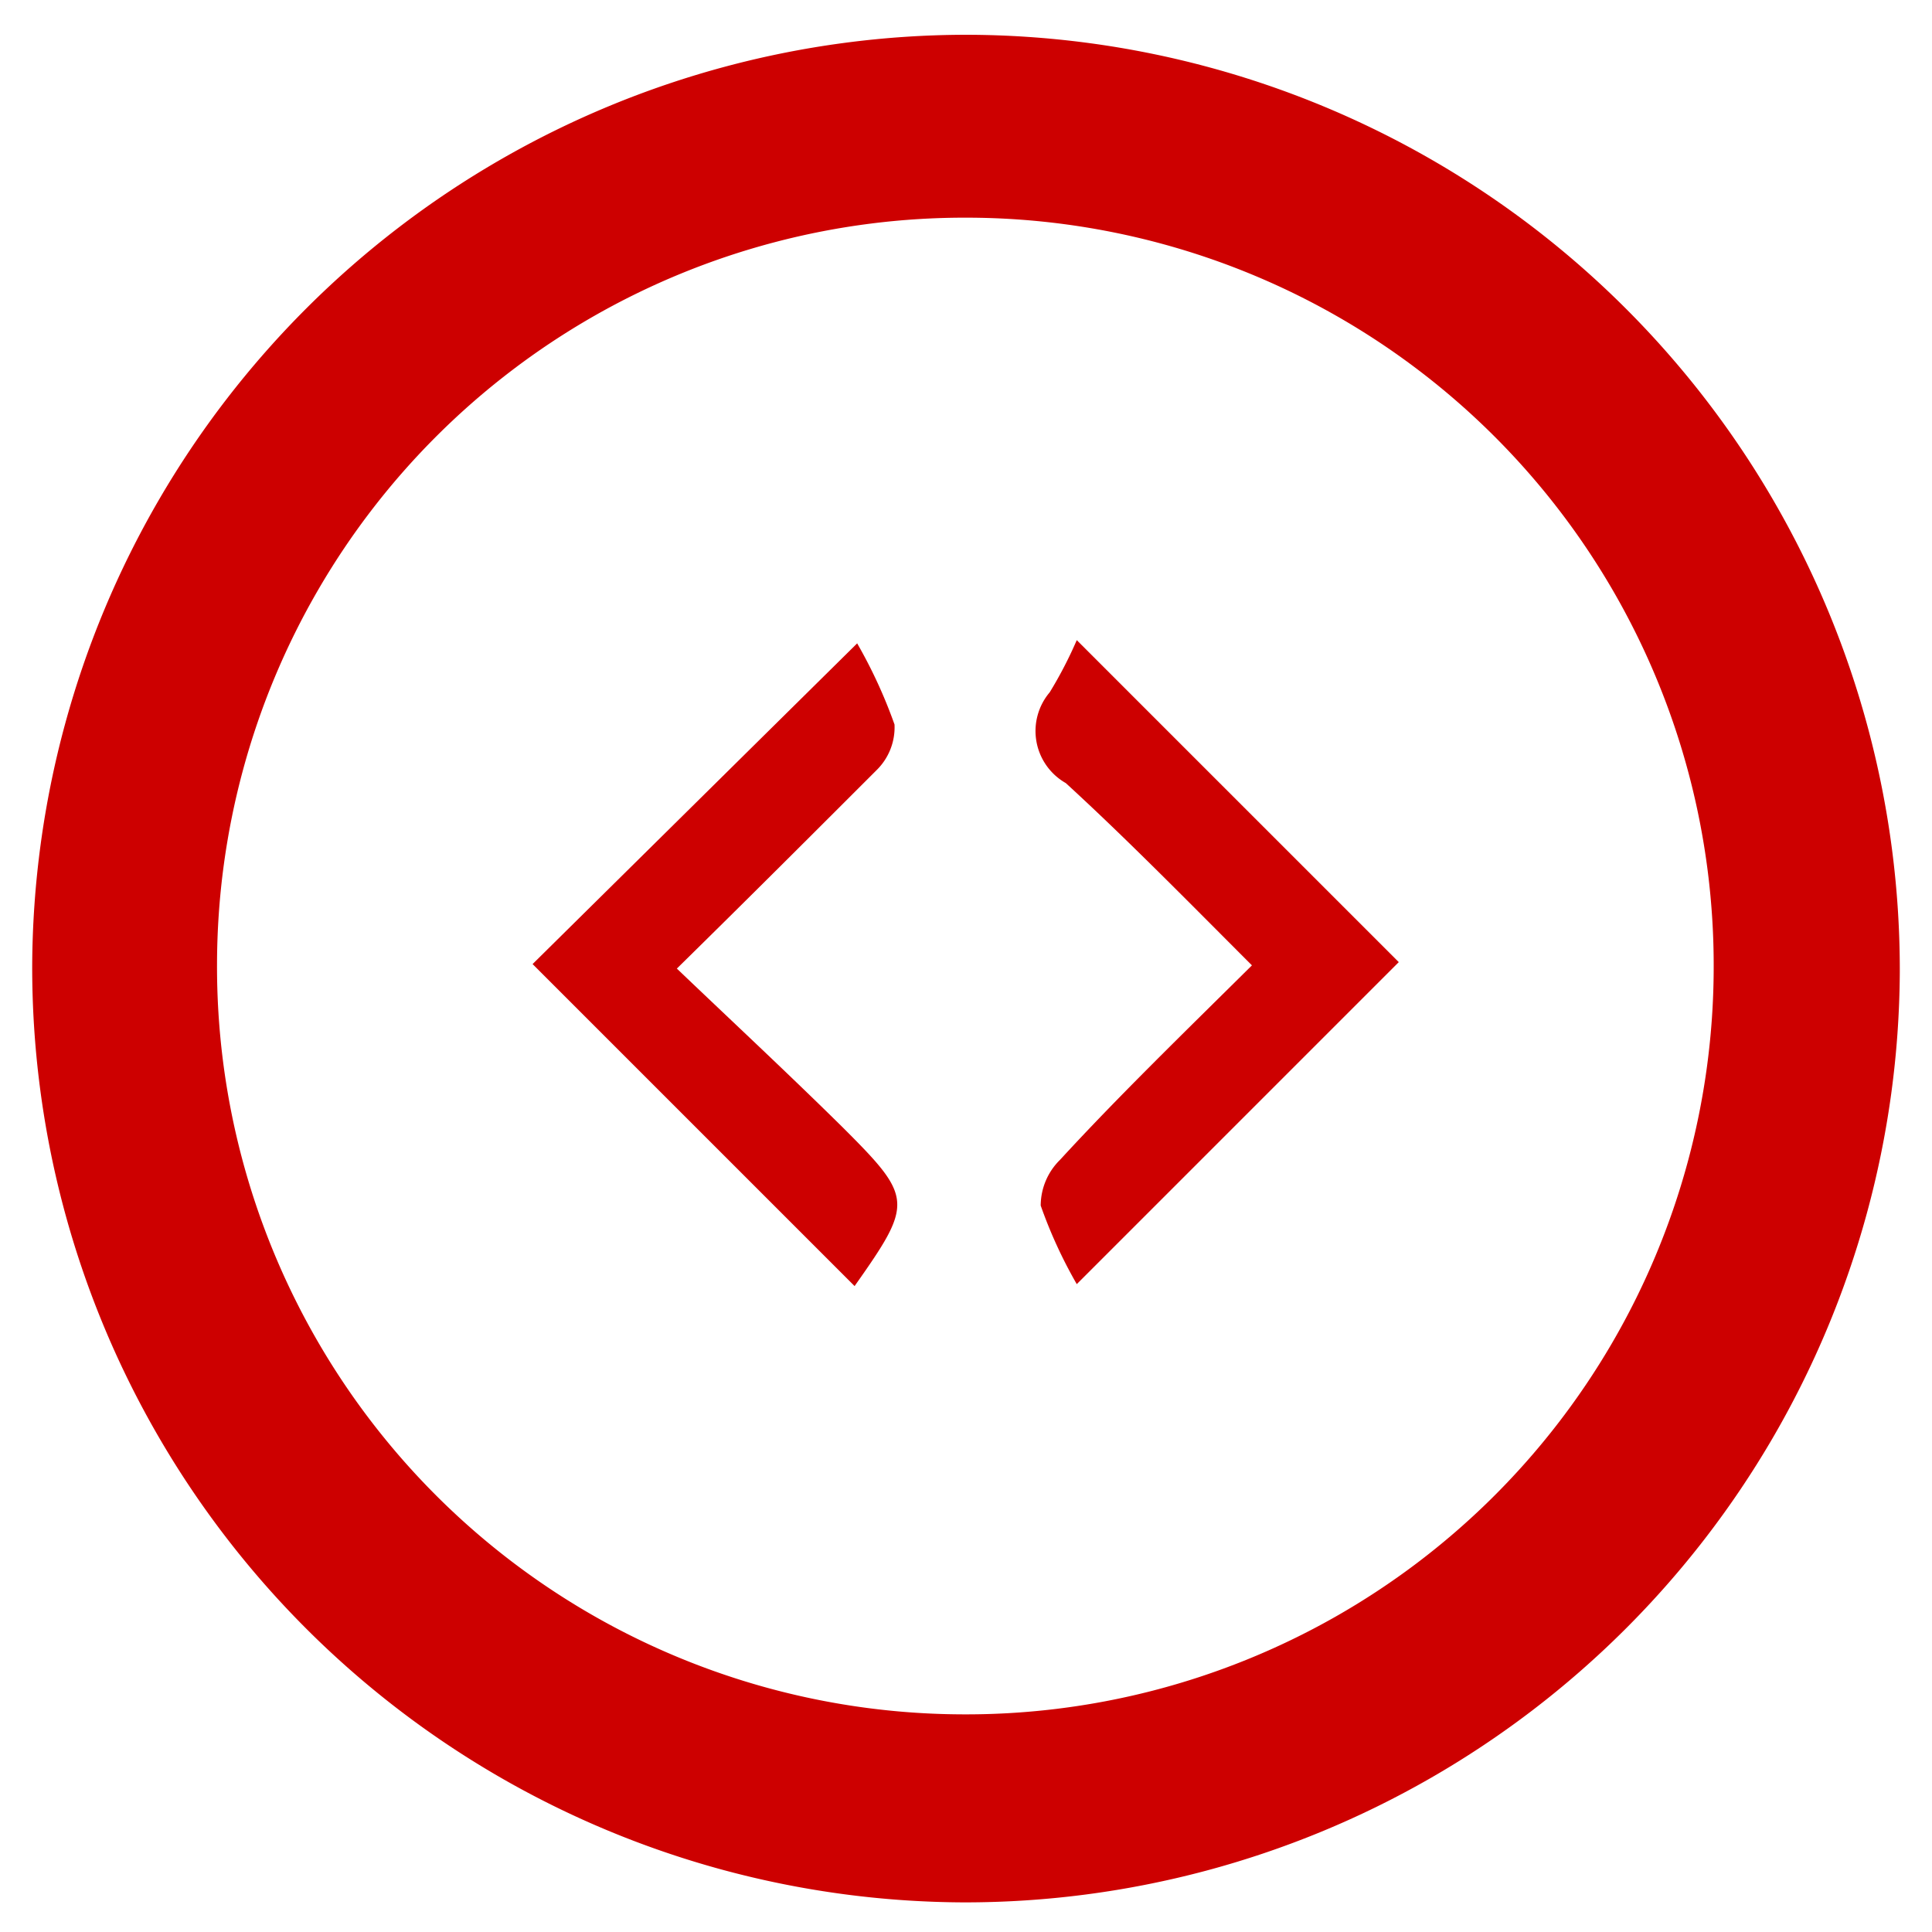
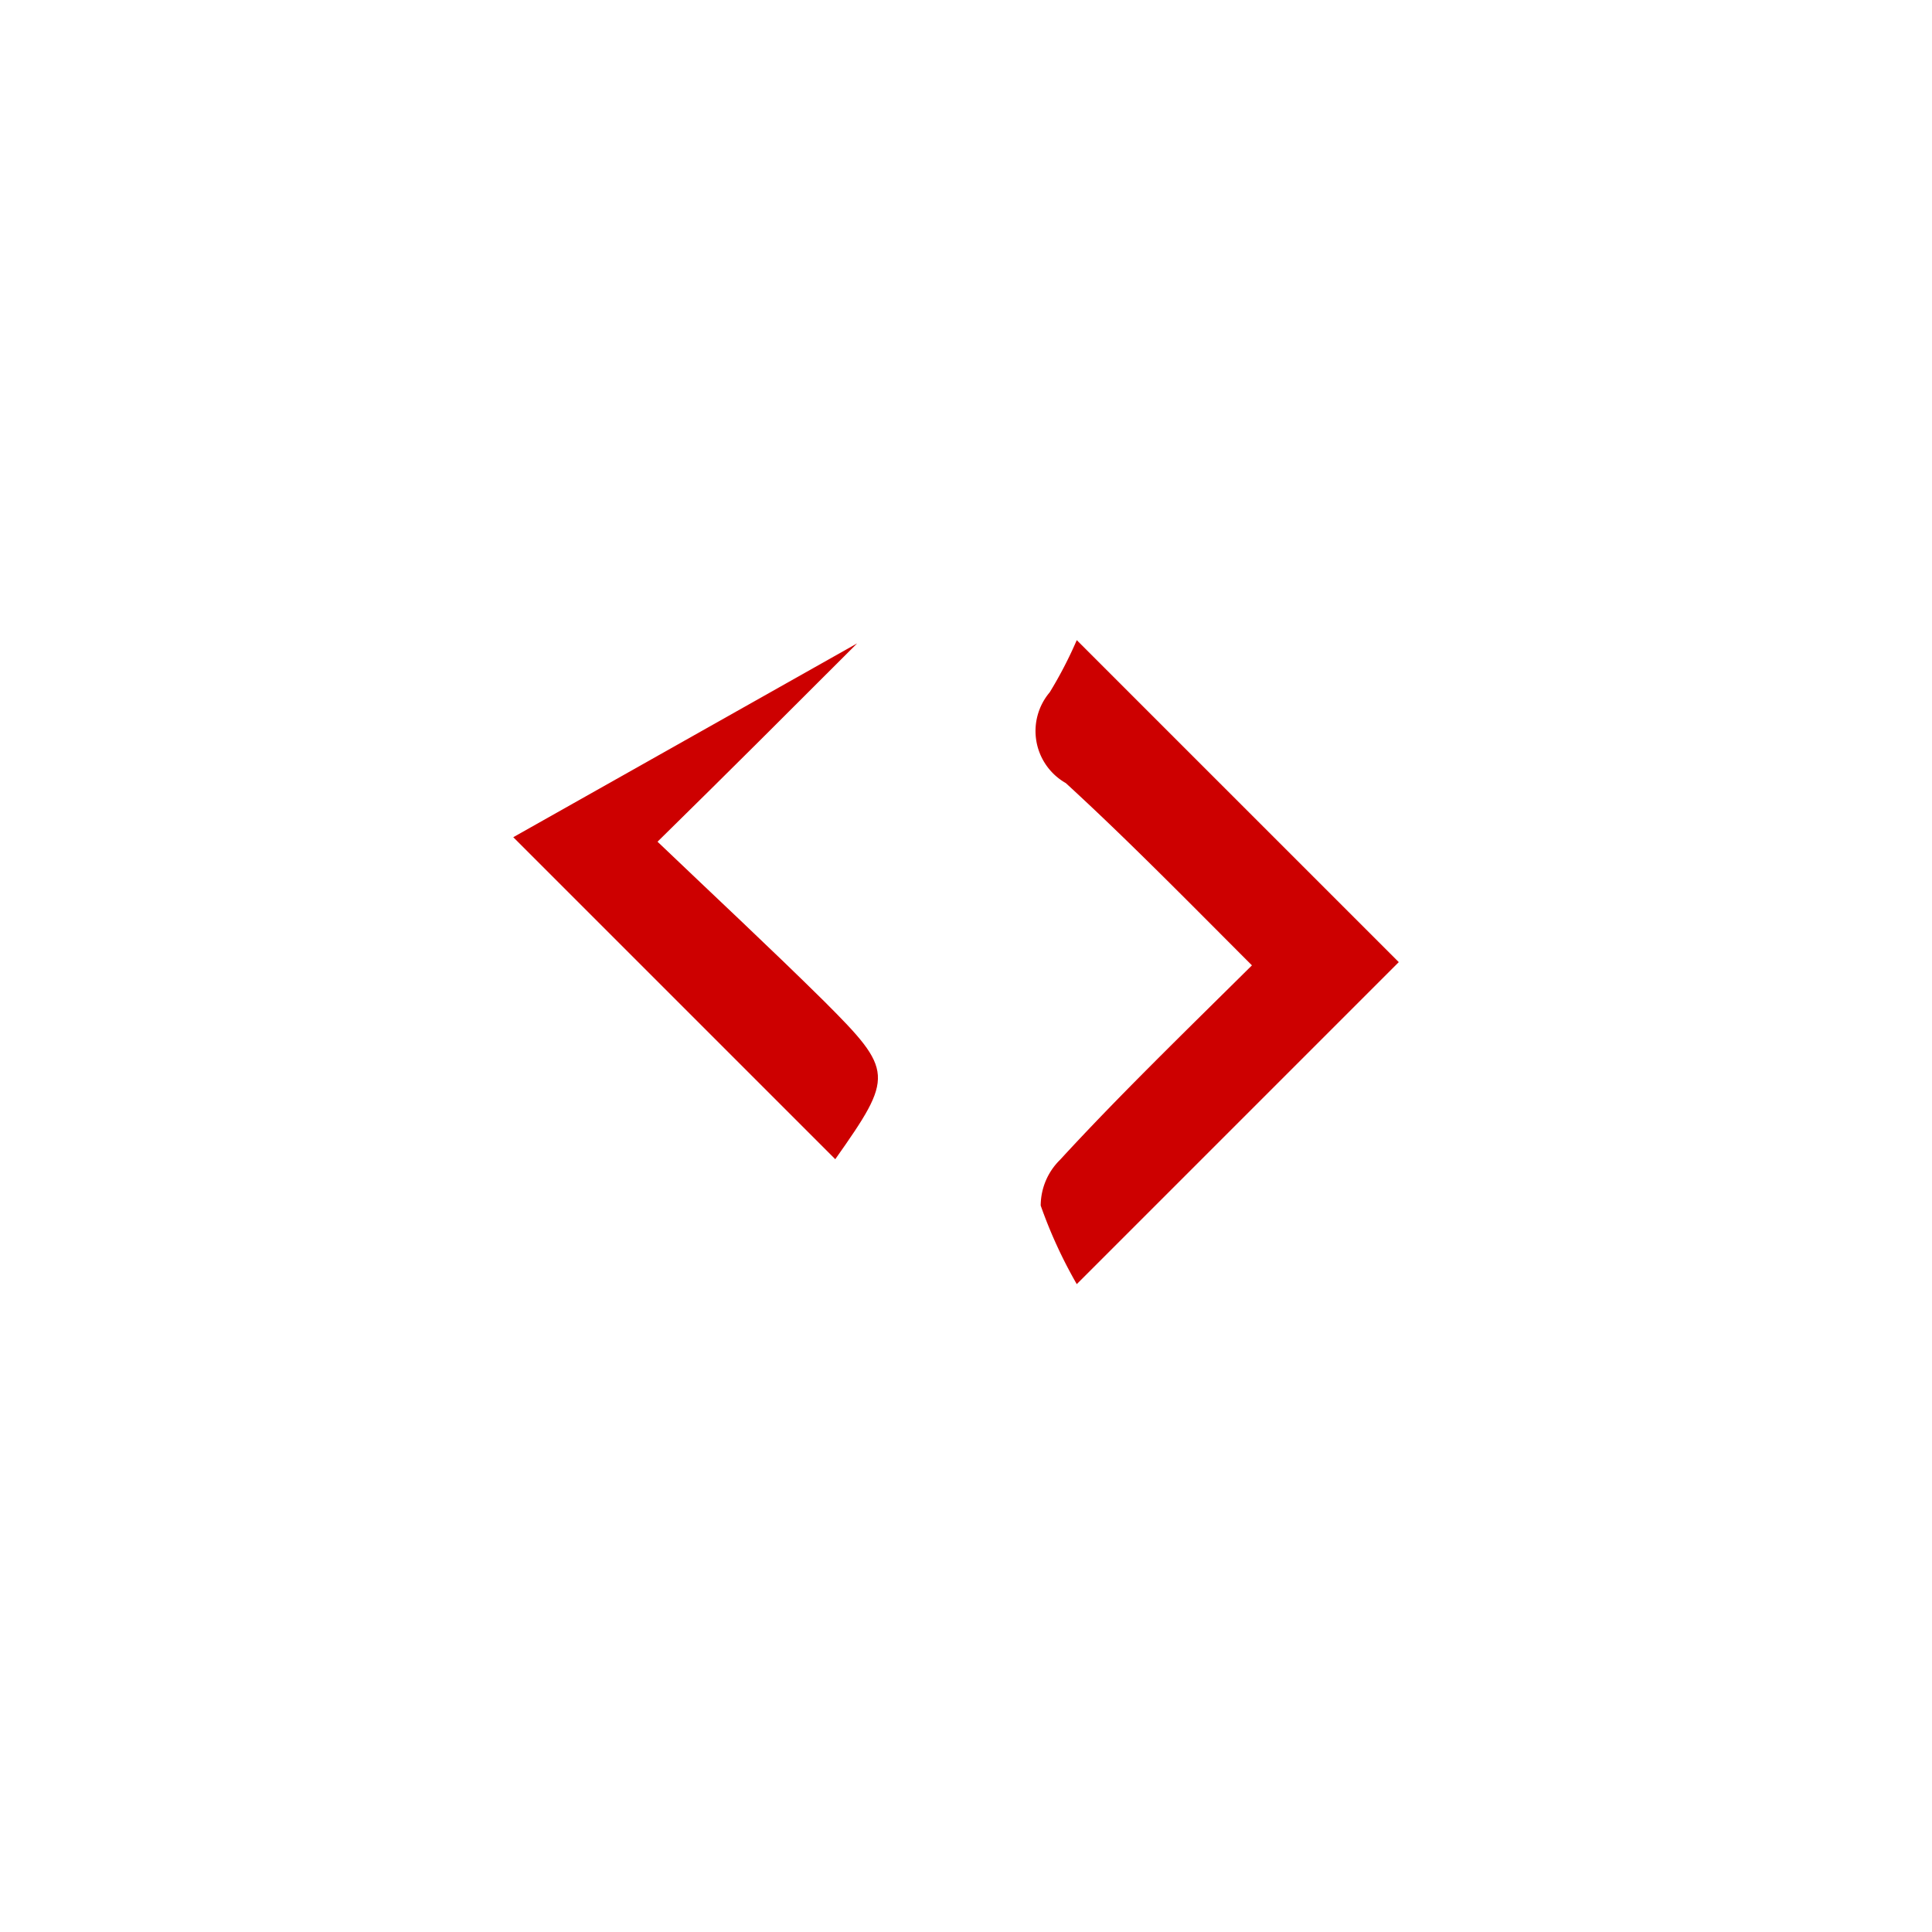
<svg xmlns="http://www.w3.org/2000/svg" id="Layer_1" data-name="Layer 1" viewBox="0 0 30 30">
  <defs>
    <style>.cls-1{fill:#cd0000;}.cls-2{fill:none;}</style>
  </defs>
  <title>icon1</title>
-   <path class="cls-1" d="M-81.11,290.45A14.52,14.52,0,0,1-66.62,276a14.52,14.52,0,0,1,14.51,14.55A14.52,14.52,0,0,1-66.64,305,14.52,14.52,0,0,1-81.11,290.45ZM-55,290.5a11.61,11.61,0,0,0-11.58-11.66,11.61,11.61,0,0,0-11.66,11.58,11.61,11.61,0,0,0,11.51,11.66A11.61,11.61,0,0,0-55,290.5Z" transform="translate(81.61 -275.46)" />
-   <path class="cls-1" d="M-68.3,285.45a7.7,7.7,0,0,1,.58,1.26,0.93,0.93,0,0,1-.28.71c-1,1-2,2-3.1,3.08,0.89,0.85,1.75,1.65,2.59,2.48,1.08,1.08,1.08,1.16.17,2.45l-5-5Z" transform="translate(81.61 -275.46)" />
+   <path class="cls-1" d="M-68.3,285.45c-1,1-2,2-3.1,3.08,0.89,0.85,1.75,1.65,2.59,2.48,1.08,1.08,1.08,1.16.17,2.45l-5-5Z" transform="translate(81.61 -275.46)" />
  <path class="cls-1" d="M-62.17,290.45c-1-1-1.93-1.95-2.89-2.83a0.93,0.93,0,0,1-.25-1.41,6.47,6.47,0,0,0,.42-0.81l5,5-5,5a7.31,7.31,0,0,1-.56-1.22,1,1,0,0,1,.3-0.71C-64.25,292.49-63.24,291.51-62.17,290.45Z" transform="translate(81.61 -275.46)" />
  <rect class="cls-2" width="30" height="30" />
</svg>